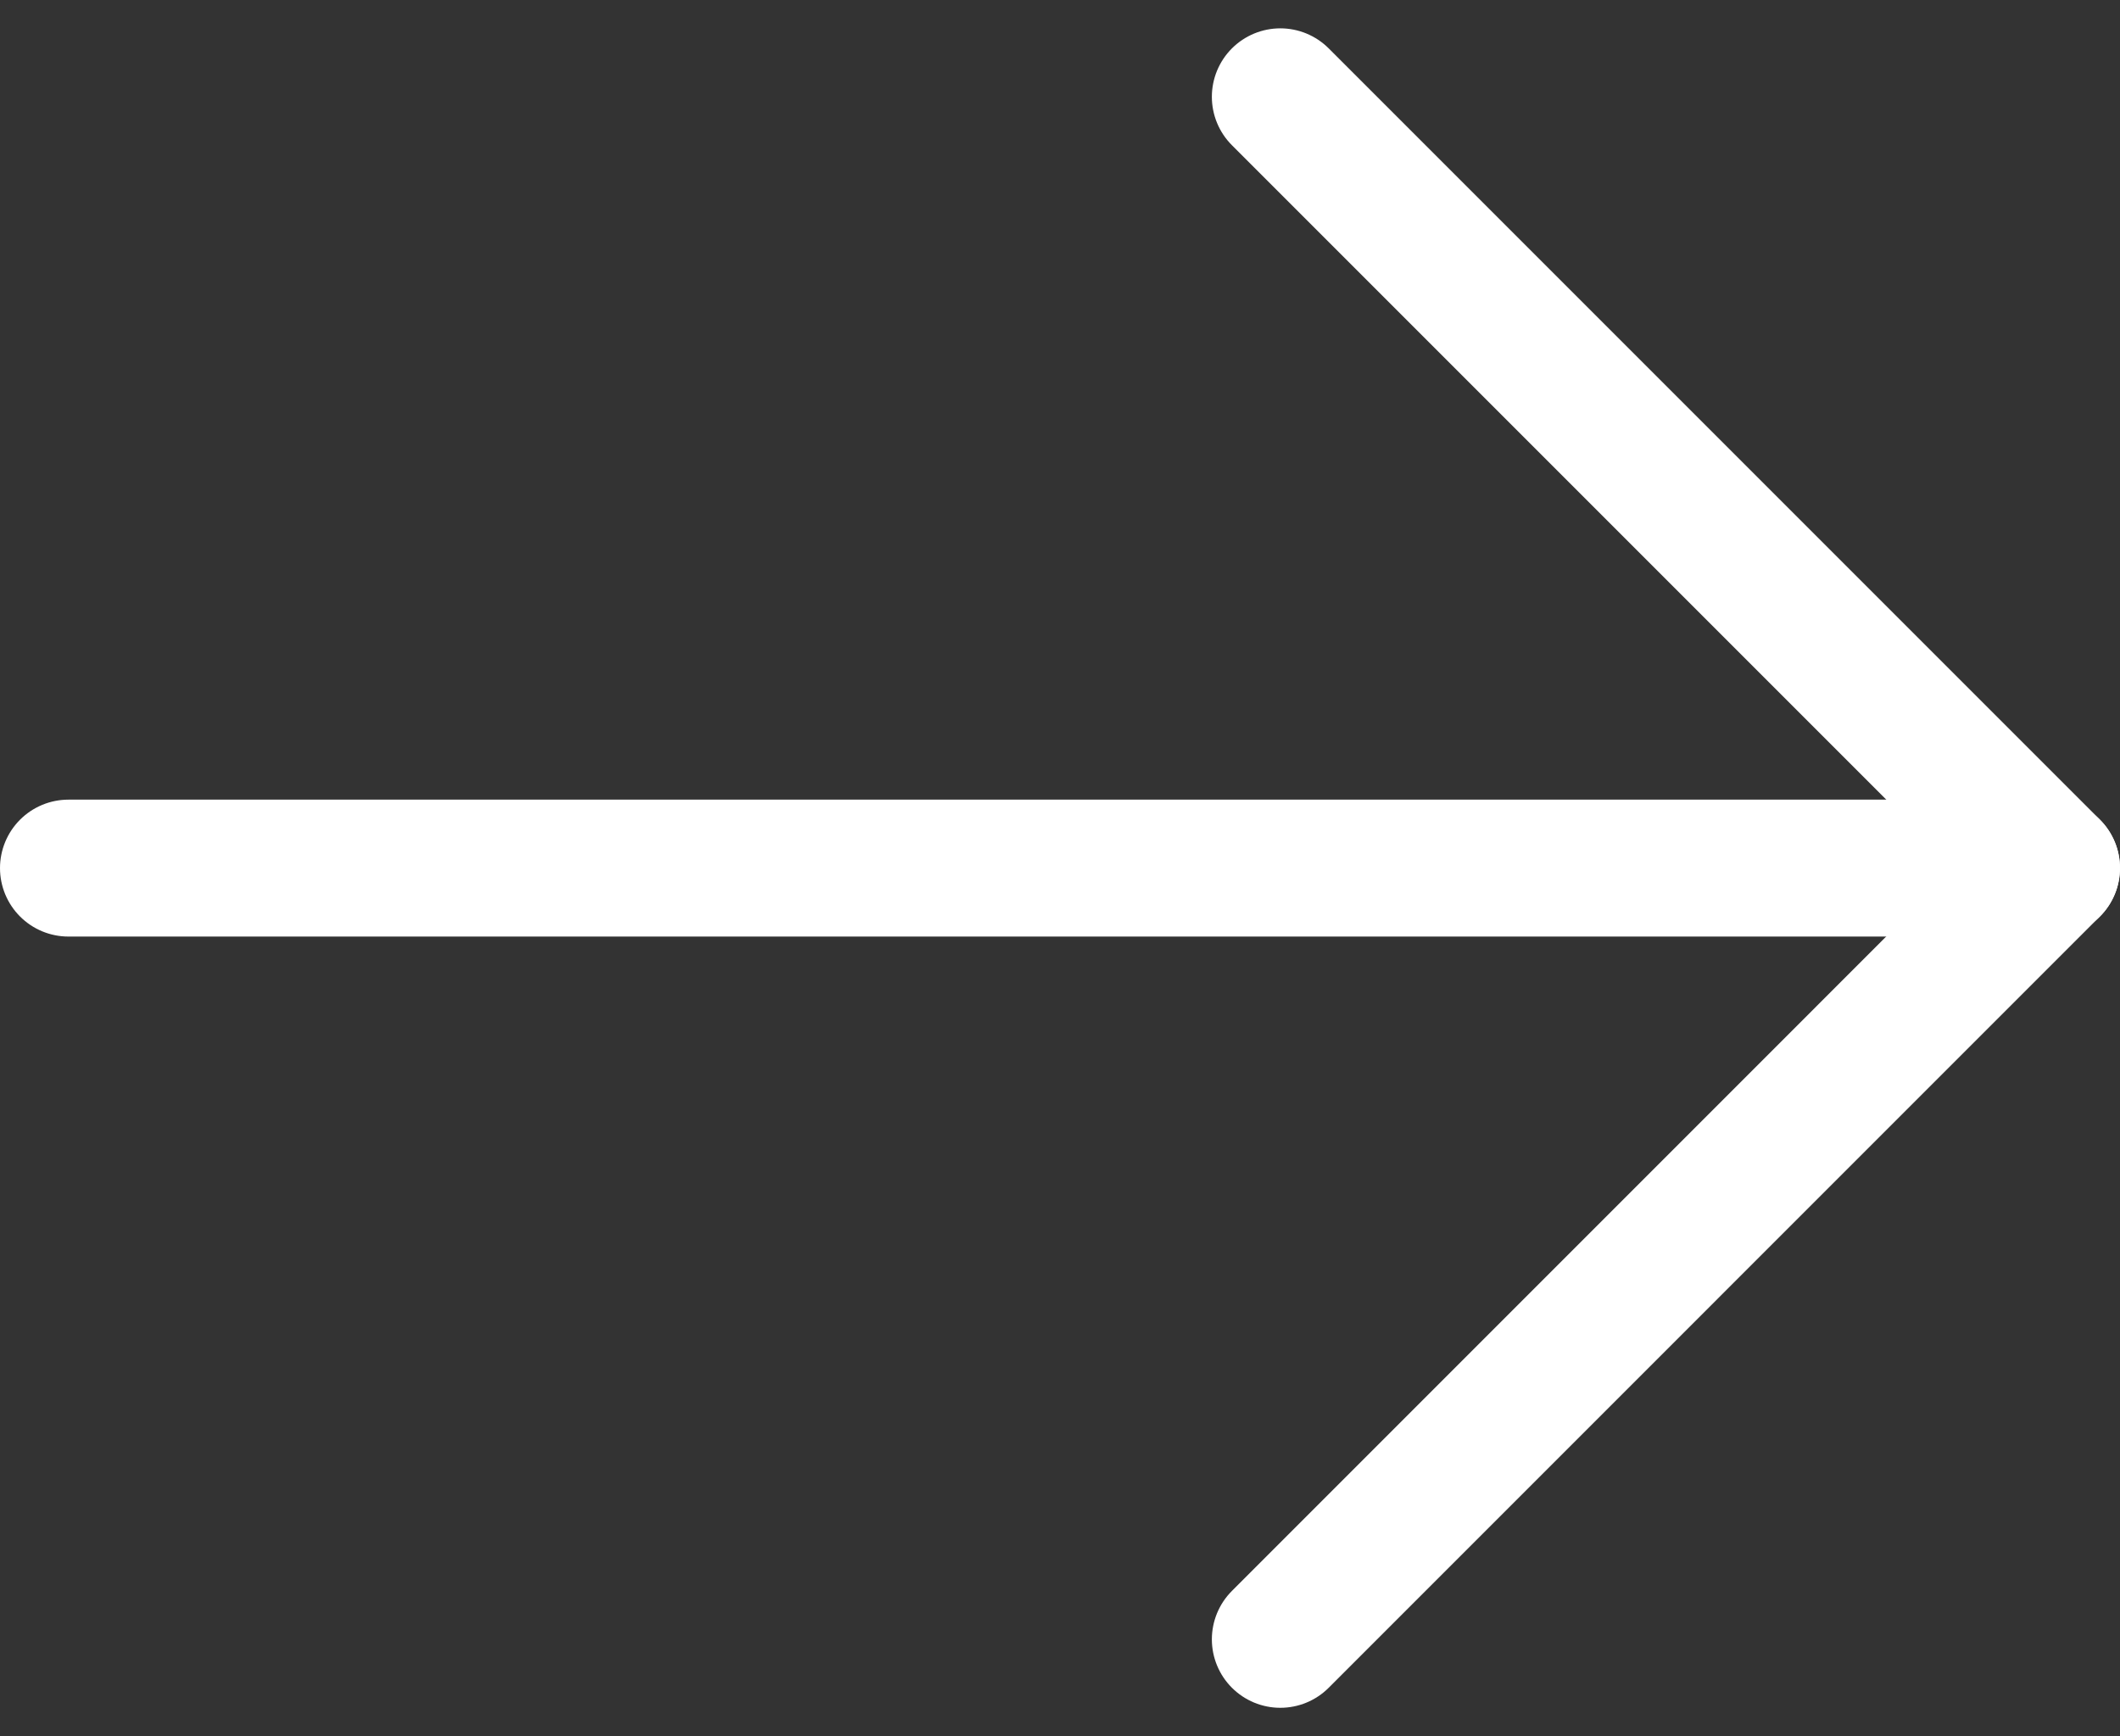
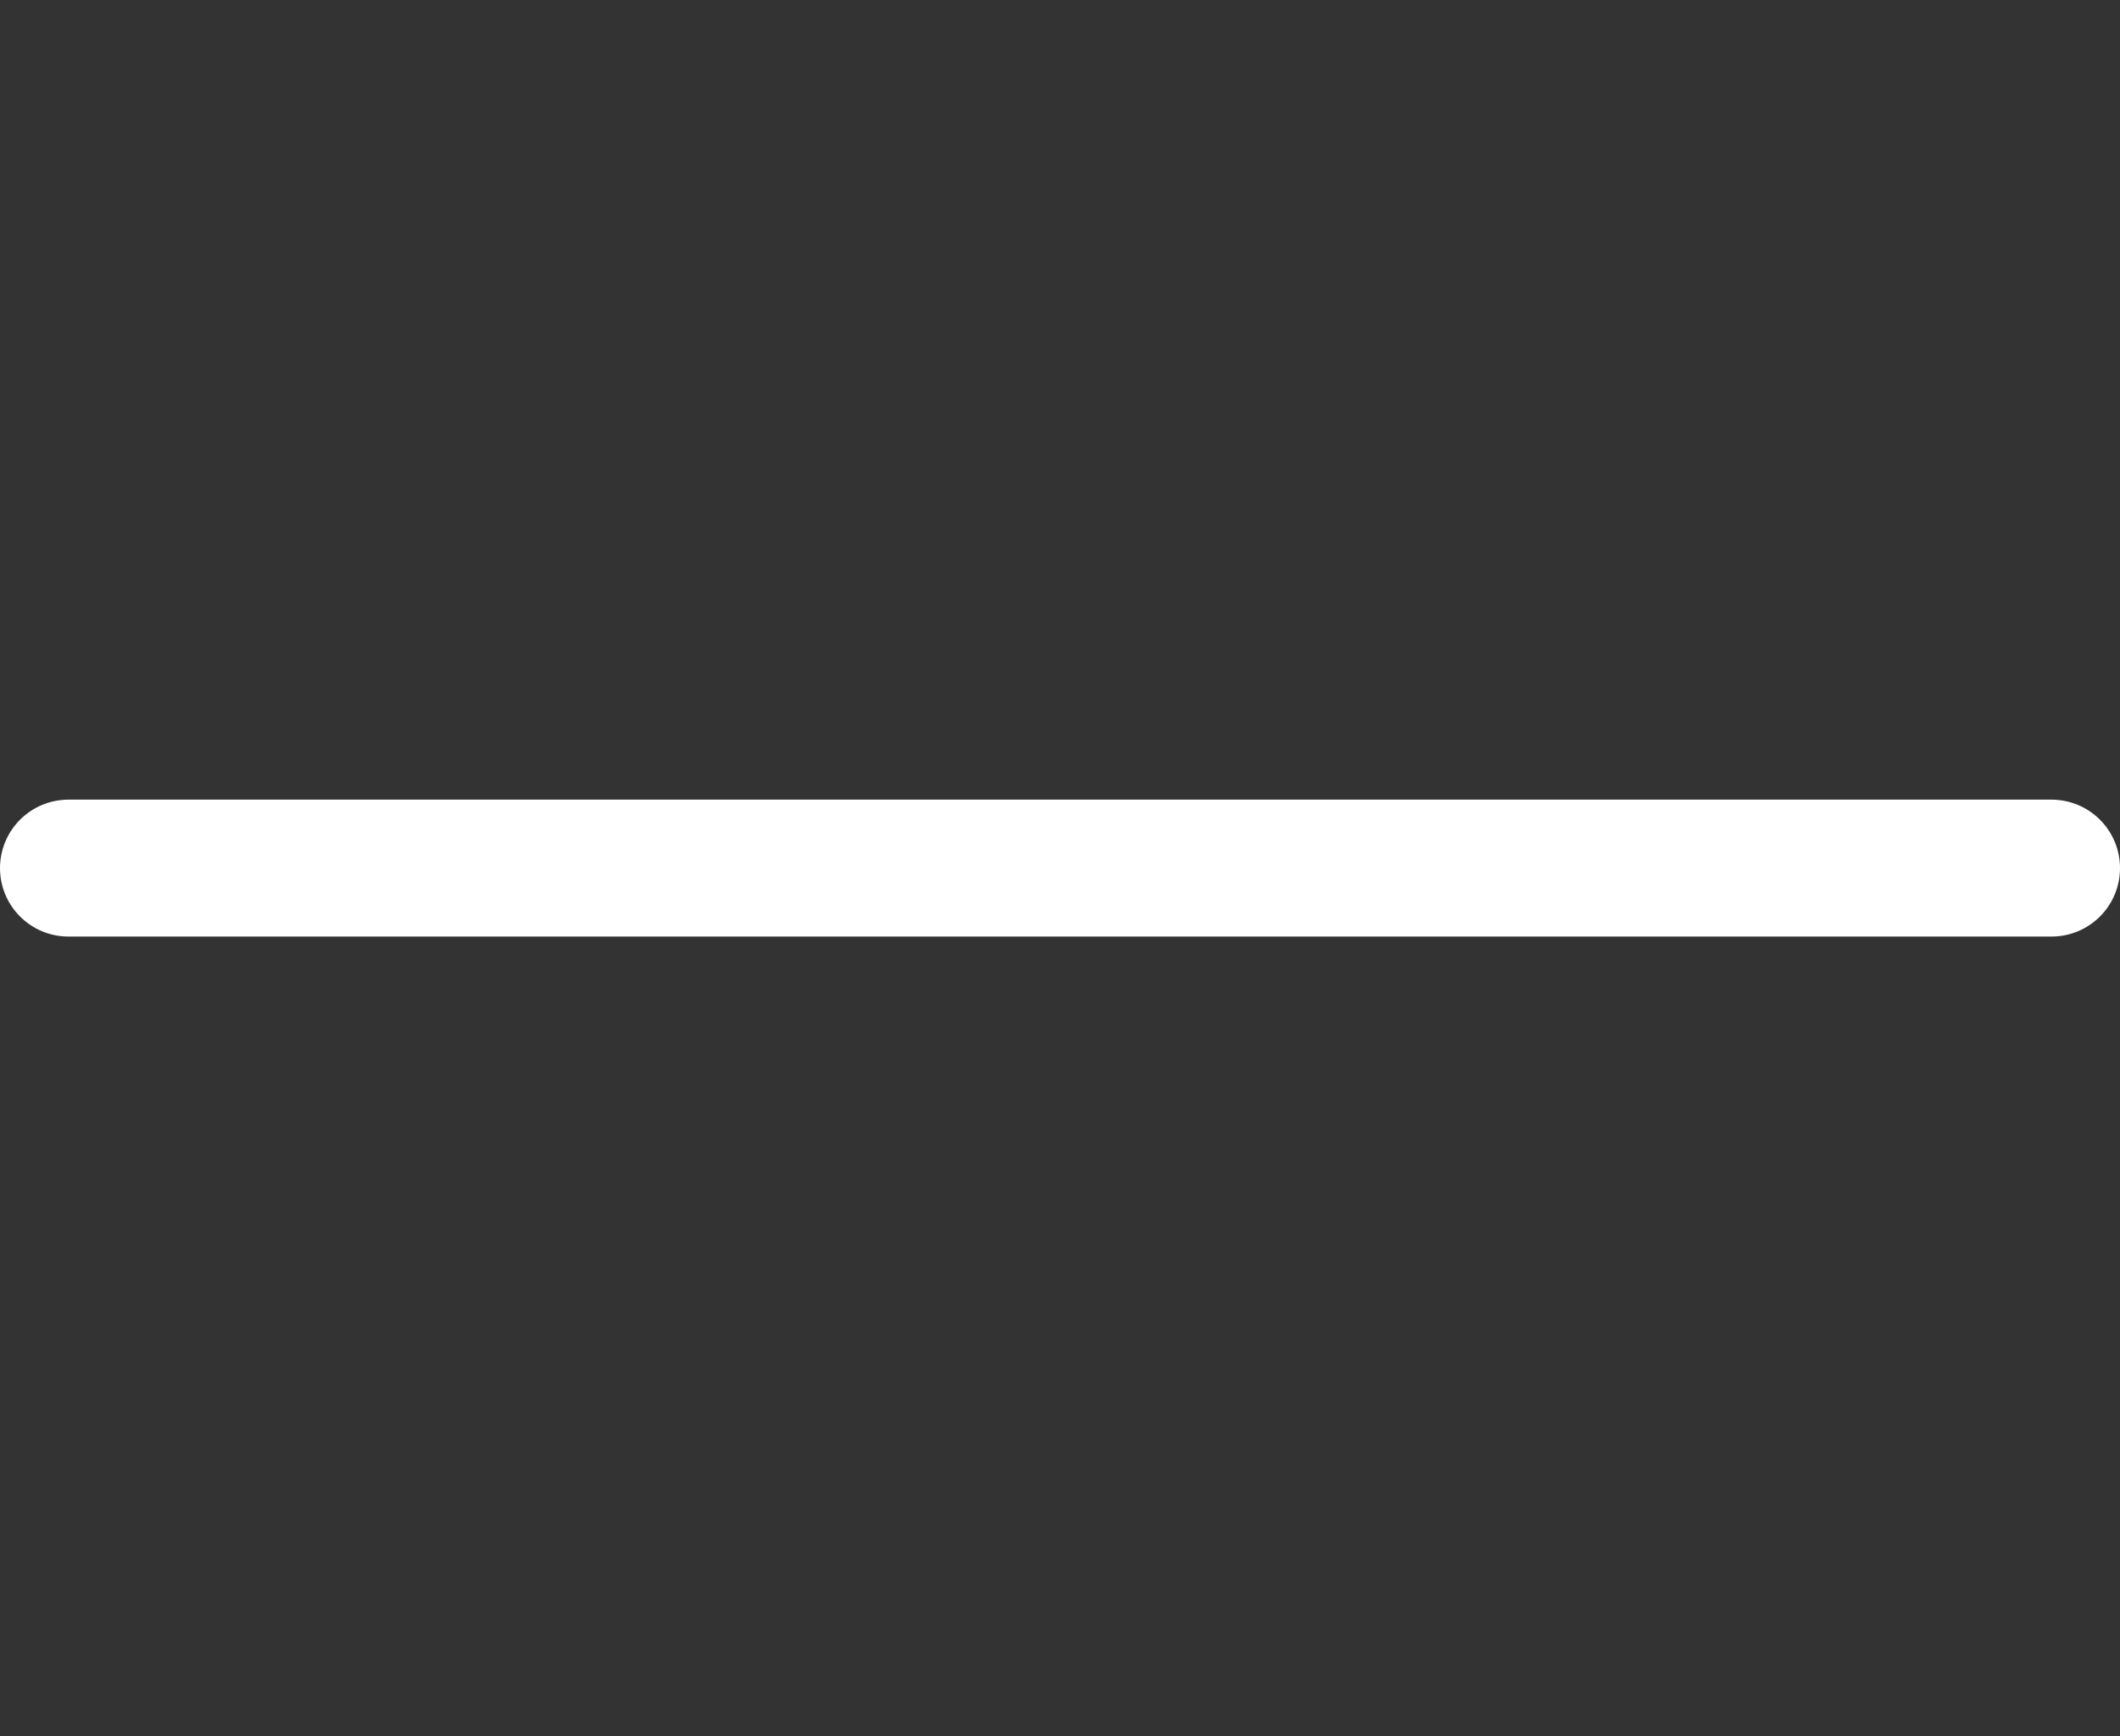
<svg xmlns="http://www.w3.org/2000/svg" width="30.971" height="25.361" viewBox="0 0 30.971 25.361">
  <rect x="0" y="0" width="30.971" height="25.361" fill="#333333" stroke="none" />
  <g id="arrow-right-13" transform="translate(-13 -16.586)">
    <path id="layer2" d="M42.971,32H14" transform="translate(0 -2.733)" fill="none" stroke="#fff" stroke-linecap="round" stroke-linejoin="round" stroke-miterlimit="10" stroke-width="2" />
-     <path id="layer1" d="M36,18,47.266,29.266,36,40.533" transform="translate(-4.296)" fill="none" stroke="#fff" stroke-linecap="round" stroke-linejoin="round" stroke-miterlimit="10" stroke-width="2" />
  </g>
</svg>